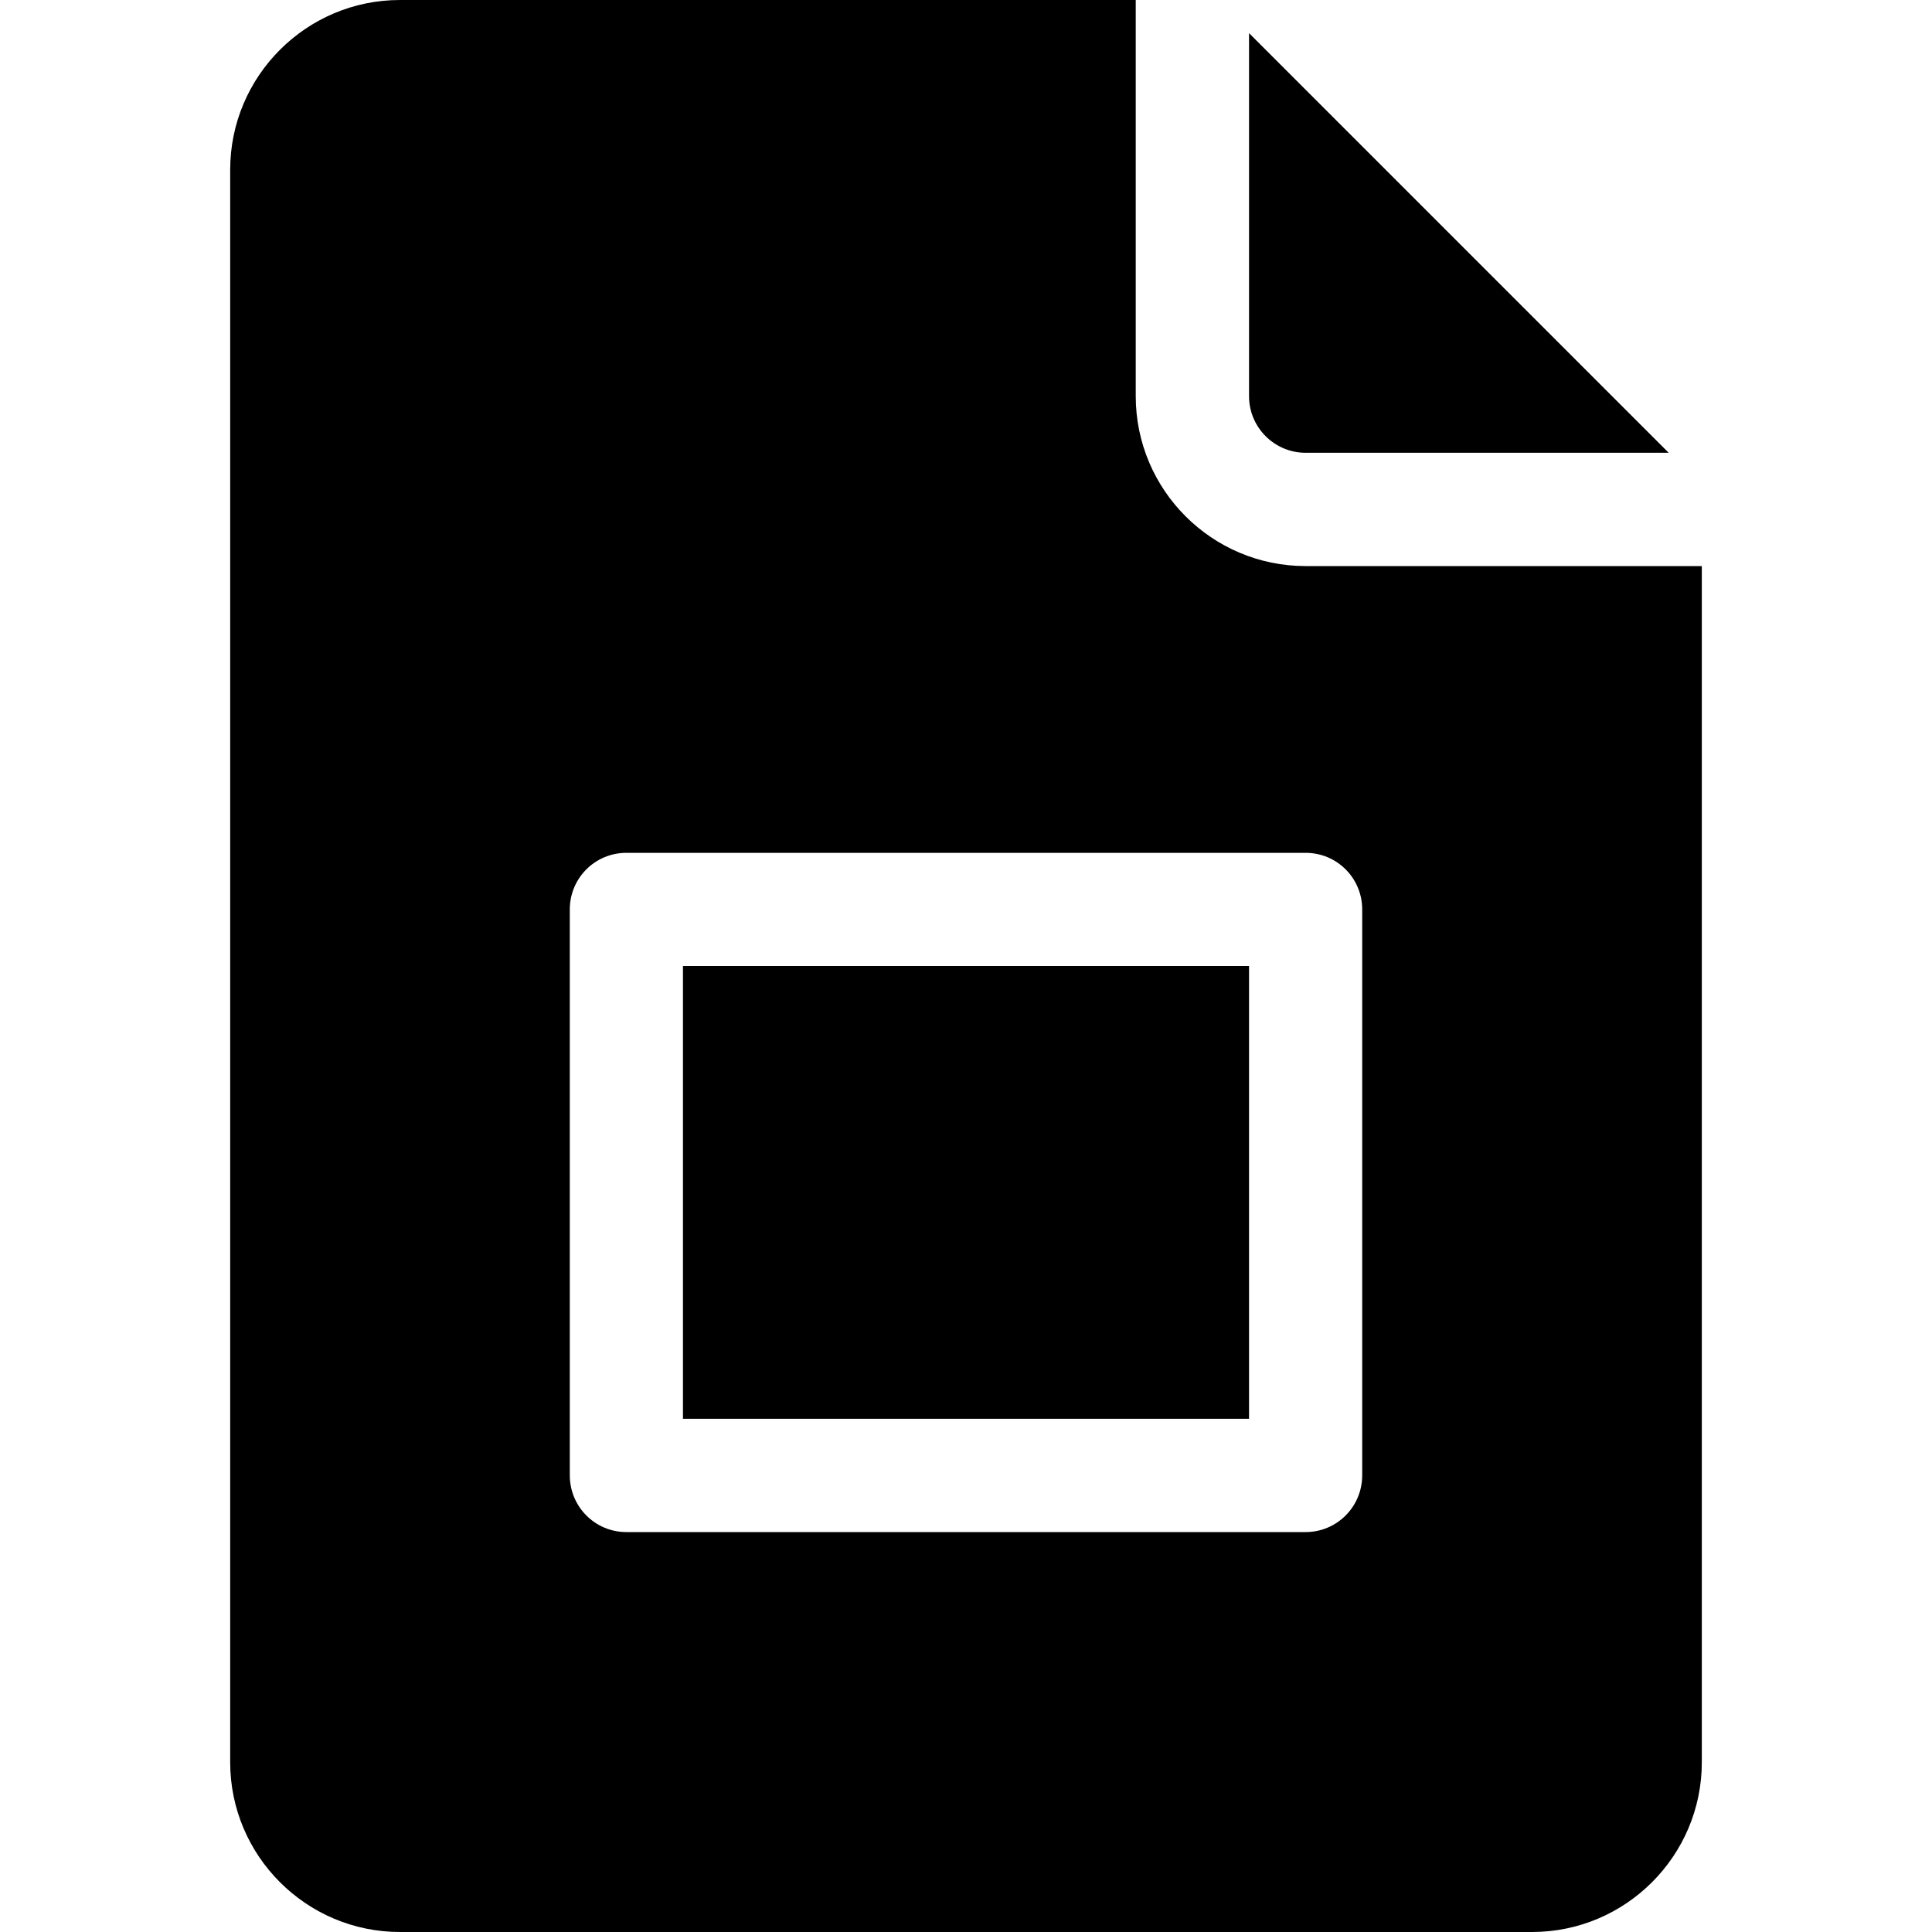
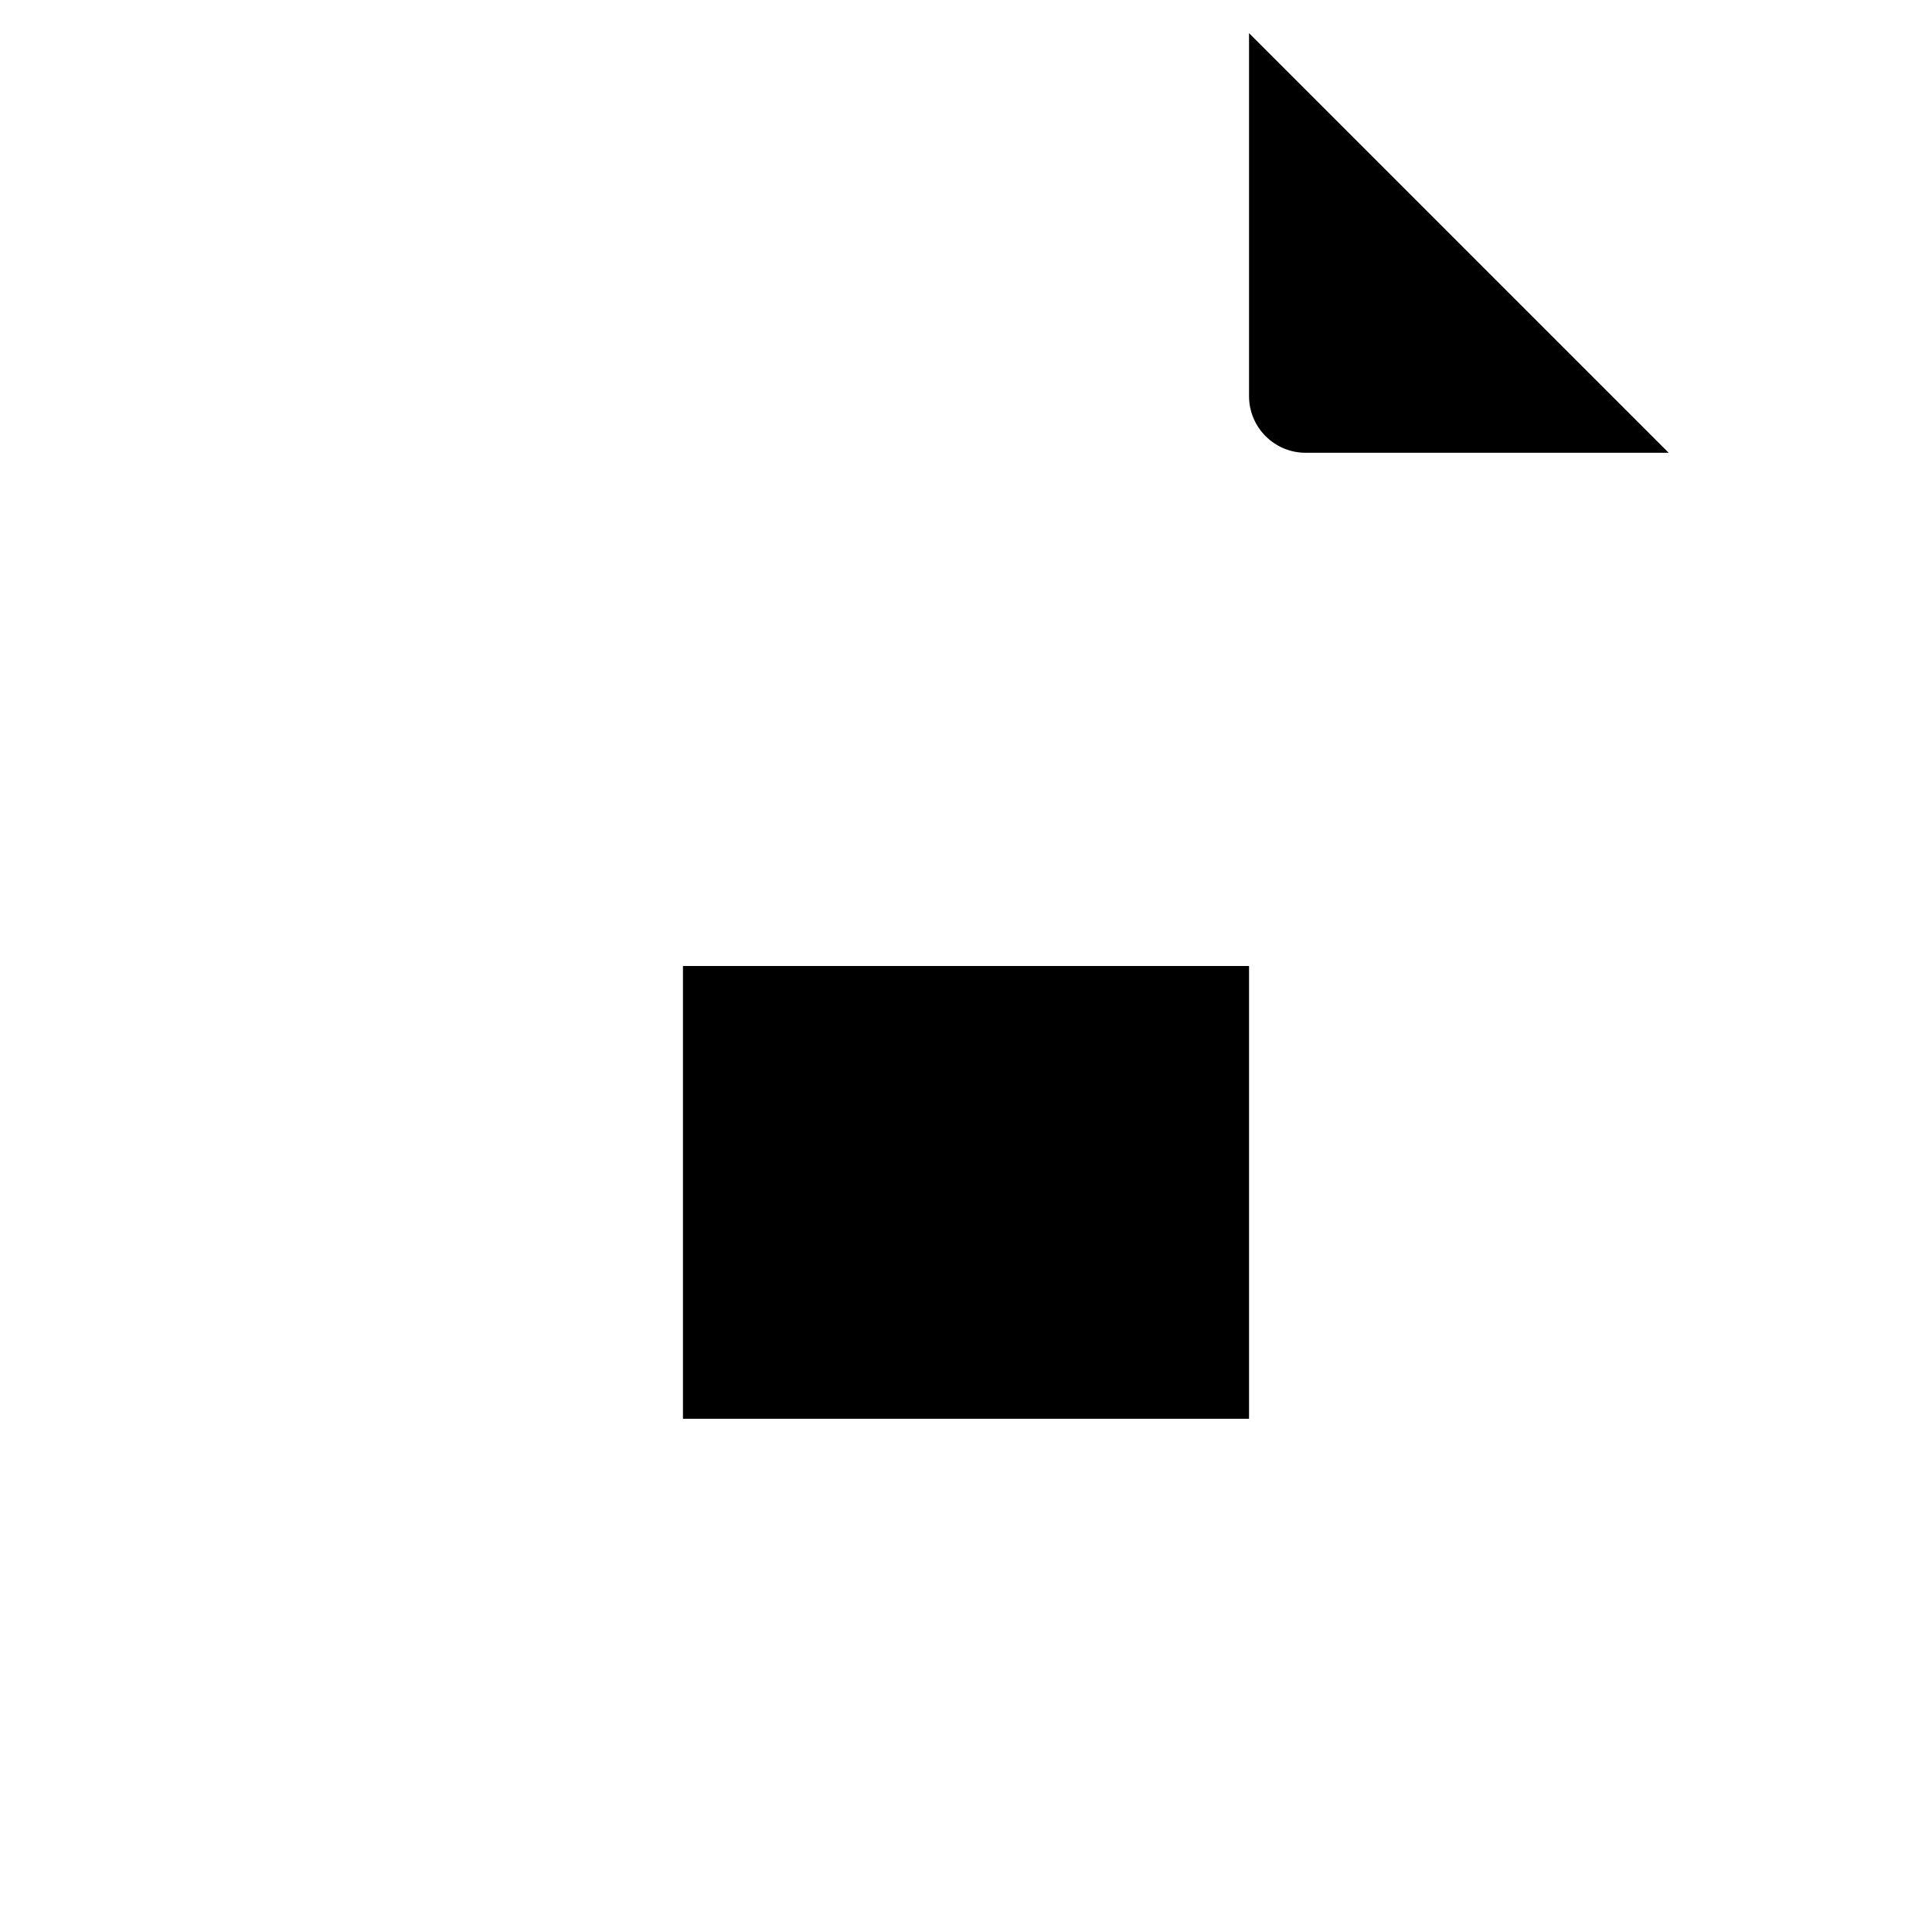
<svg xmlns="http://www.w3.org/2000/svg" width="14" height="14" viewBox="0 0 14 14" fill="none">
-   <path d="M2.898 14H11.102C11.78 14 12.332 13.448 12.332 12.77V4.102H9.461C8.782 4.102 8.23 3.55 8.23 2.871V0H2.898C2.22 0 1.668 0.552 1.668 1.23V12.77C1.668 13.448 2.22 14 2.898 14ZM4.129 6.59C4.129 6.363 4.312 6.18 4.539 6.18H9.461C9.688 6.18 9.871 6.363 9.871 6.59V10.691C9.871 10.918 9.688 11.102 9.461 11.102H4.539C4.312 11.102 4.129 10.918 4.129 10.691V6.59Z" fill="black" />
  <path d="M4.949 7H9.051V10.281H4.949V7Z" fill="black" />
  <path d="M9.461 3.281H12.092L9.051 0.24V2.871C9.051 3.097 9.235 3.281 9.461 3.281Z" fill="black" />
</svg>